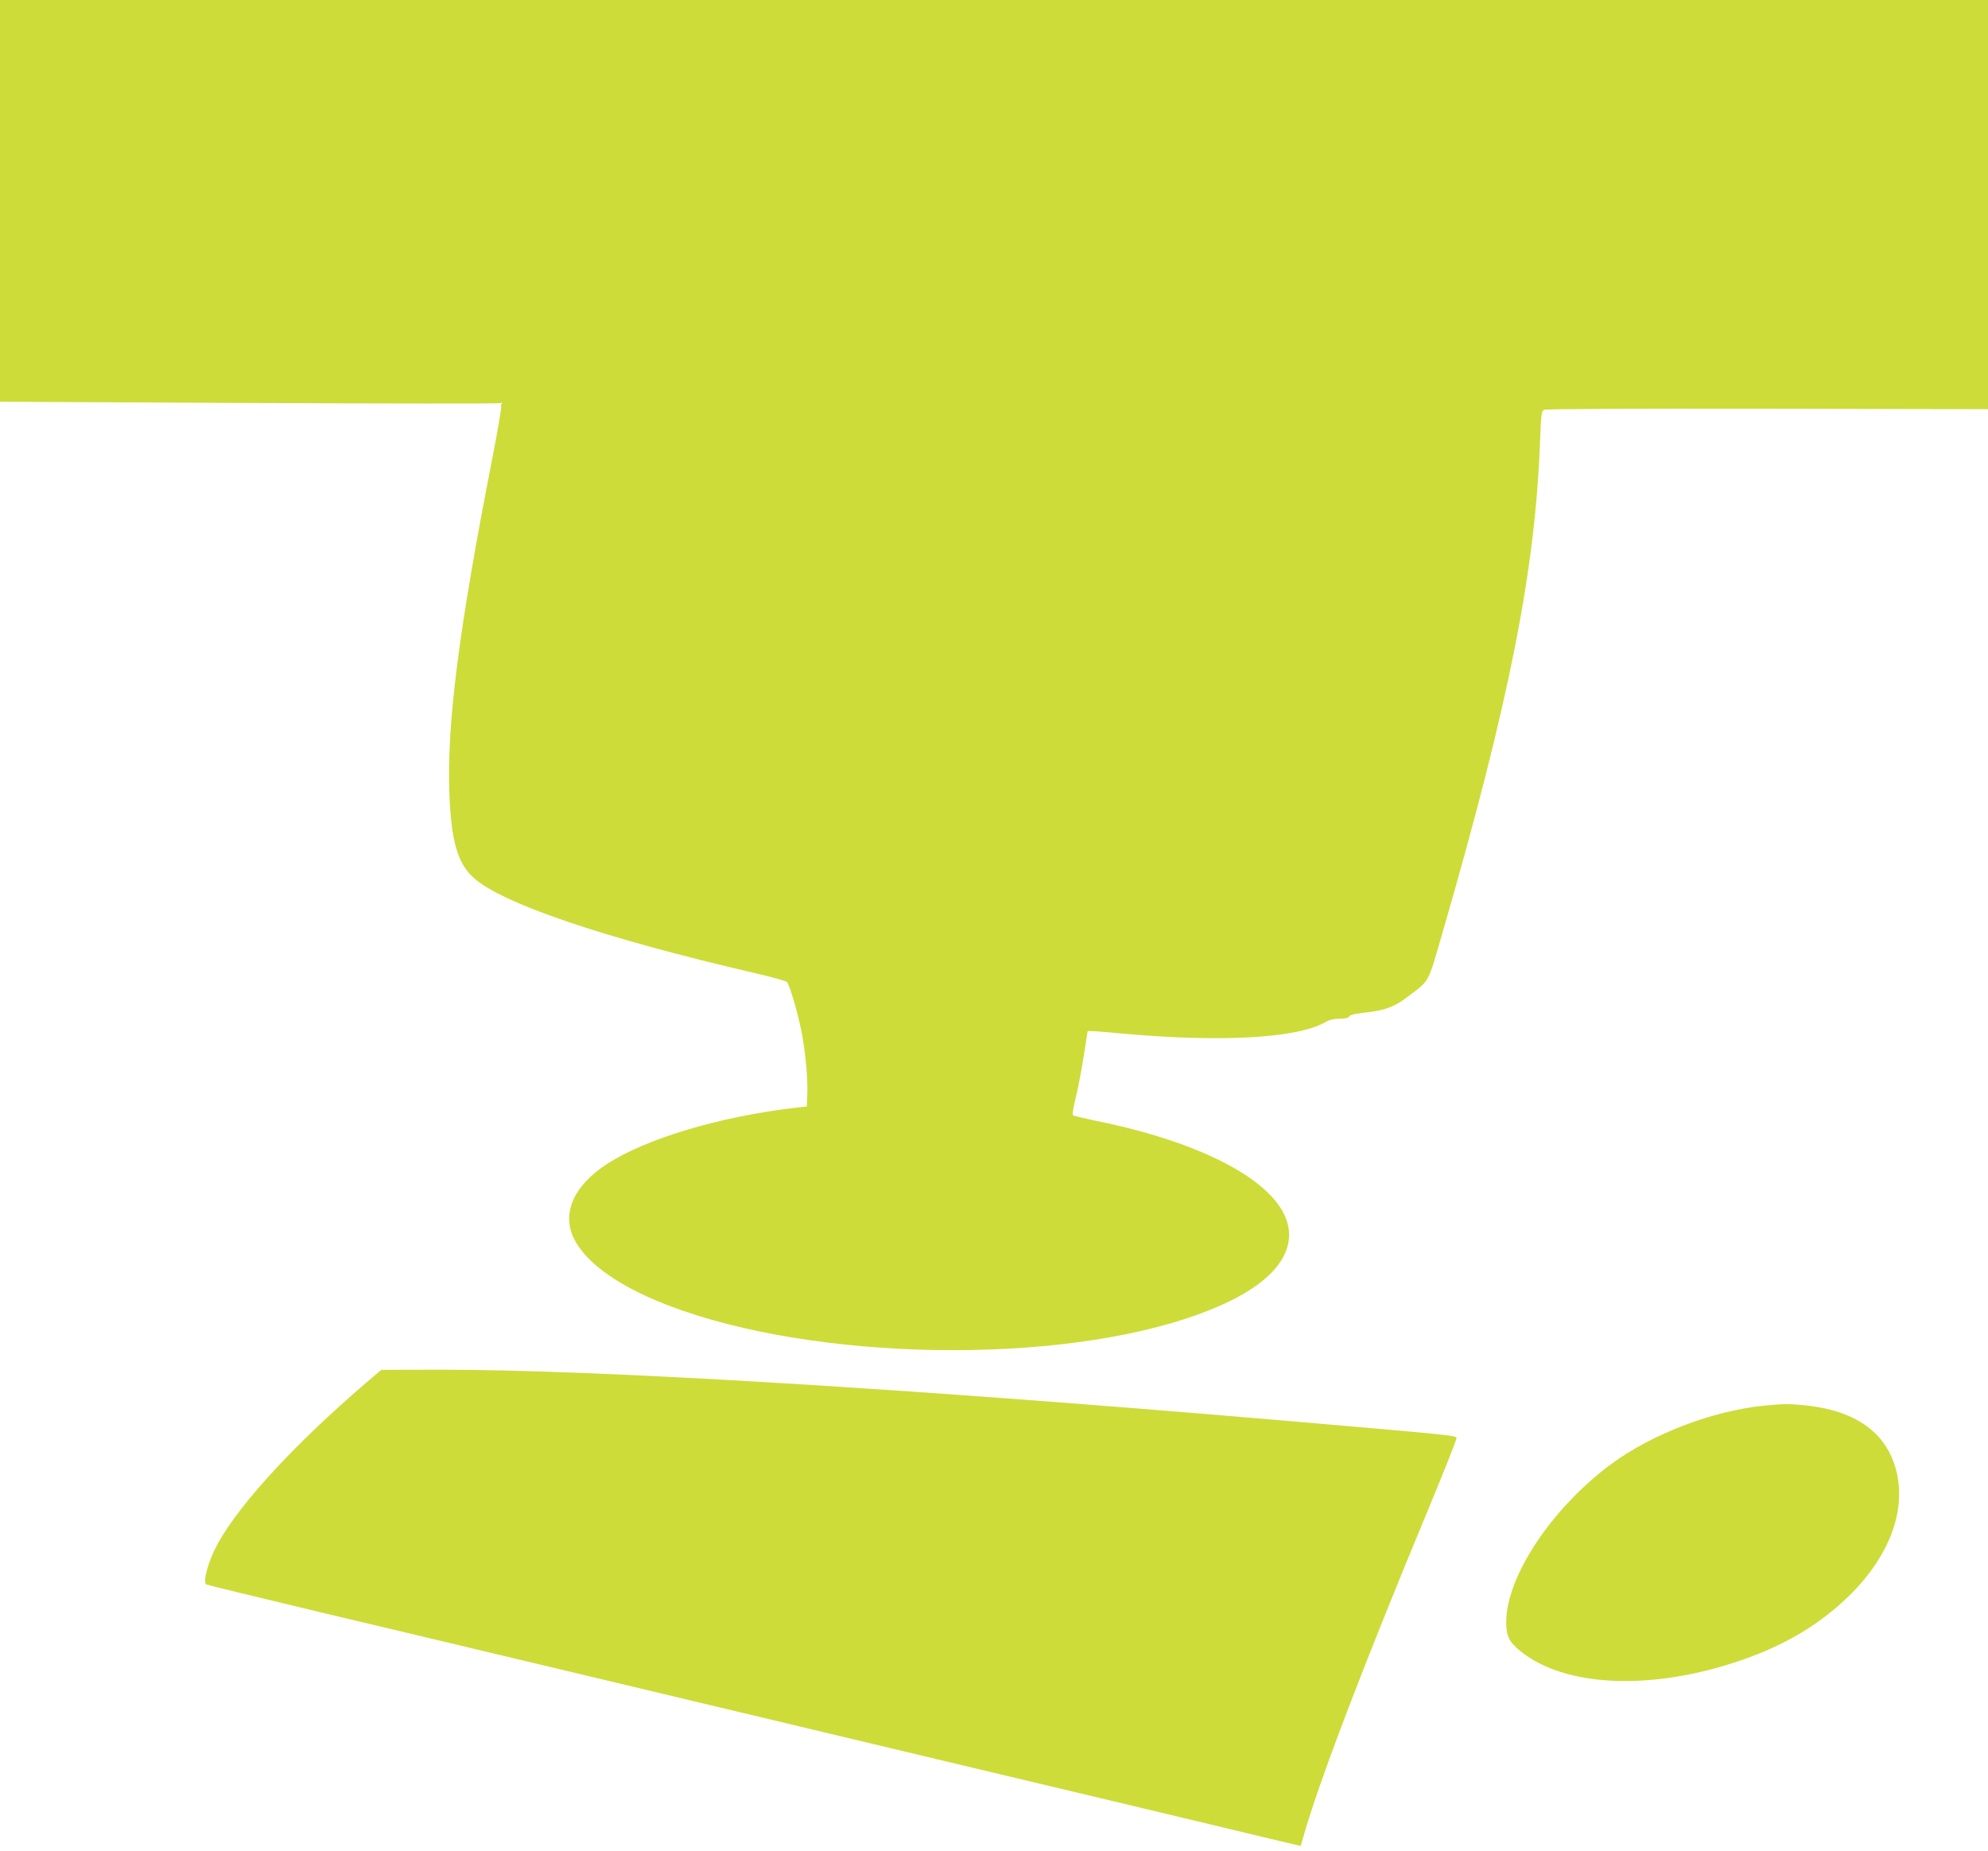
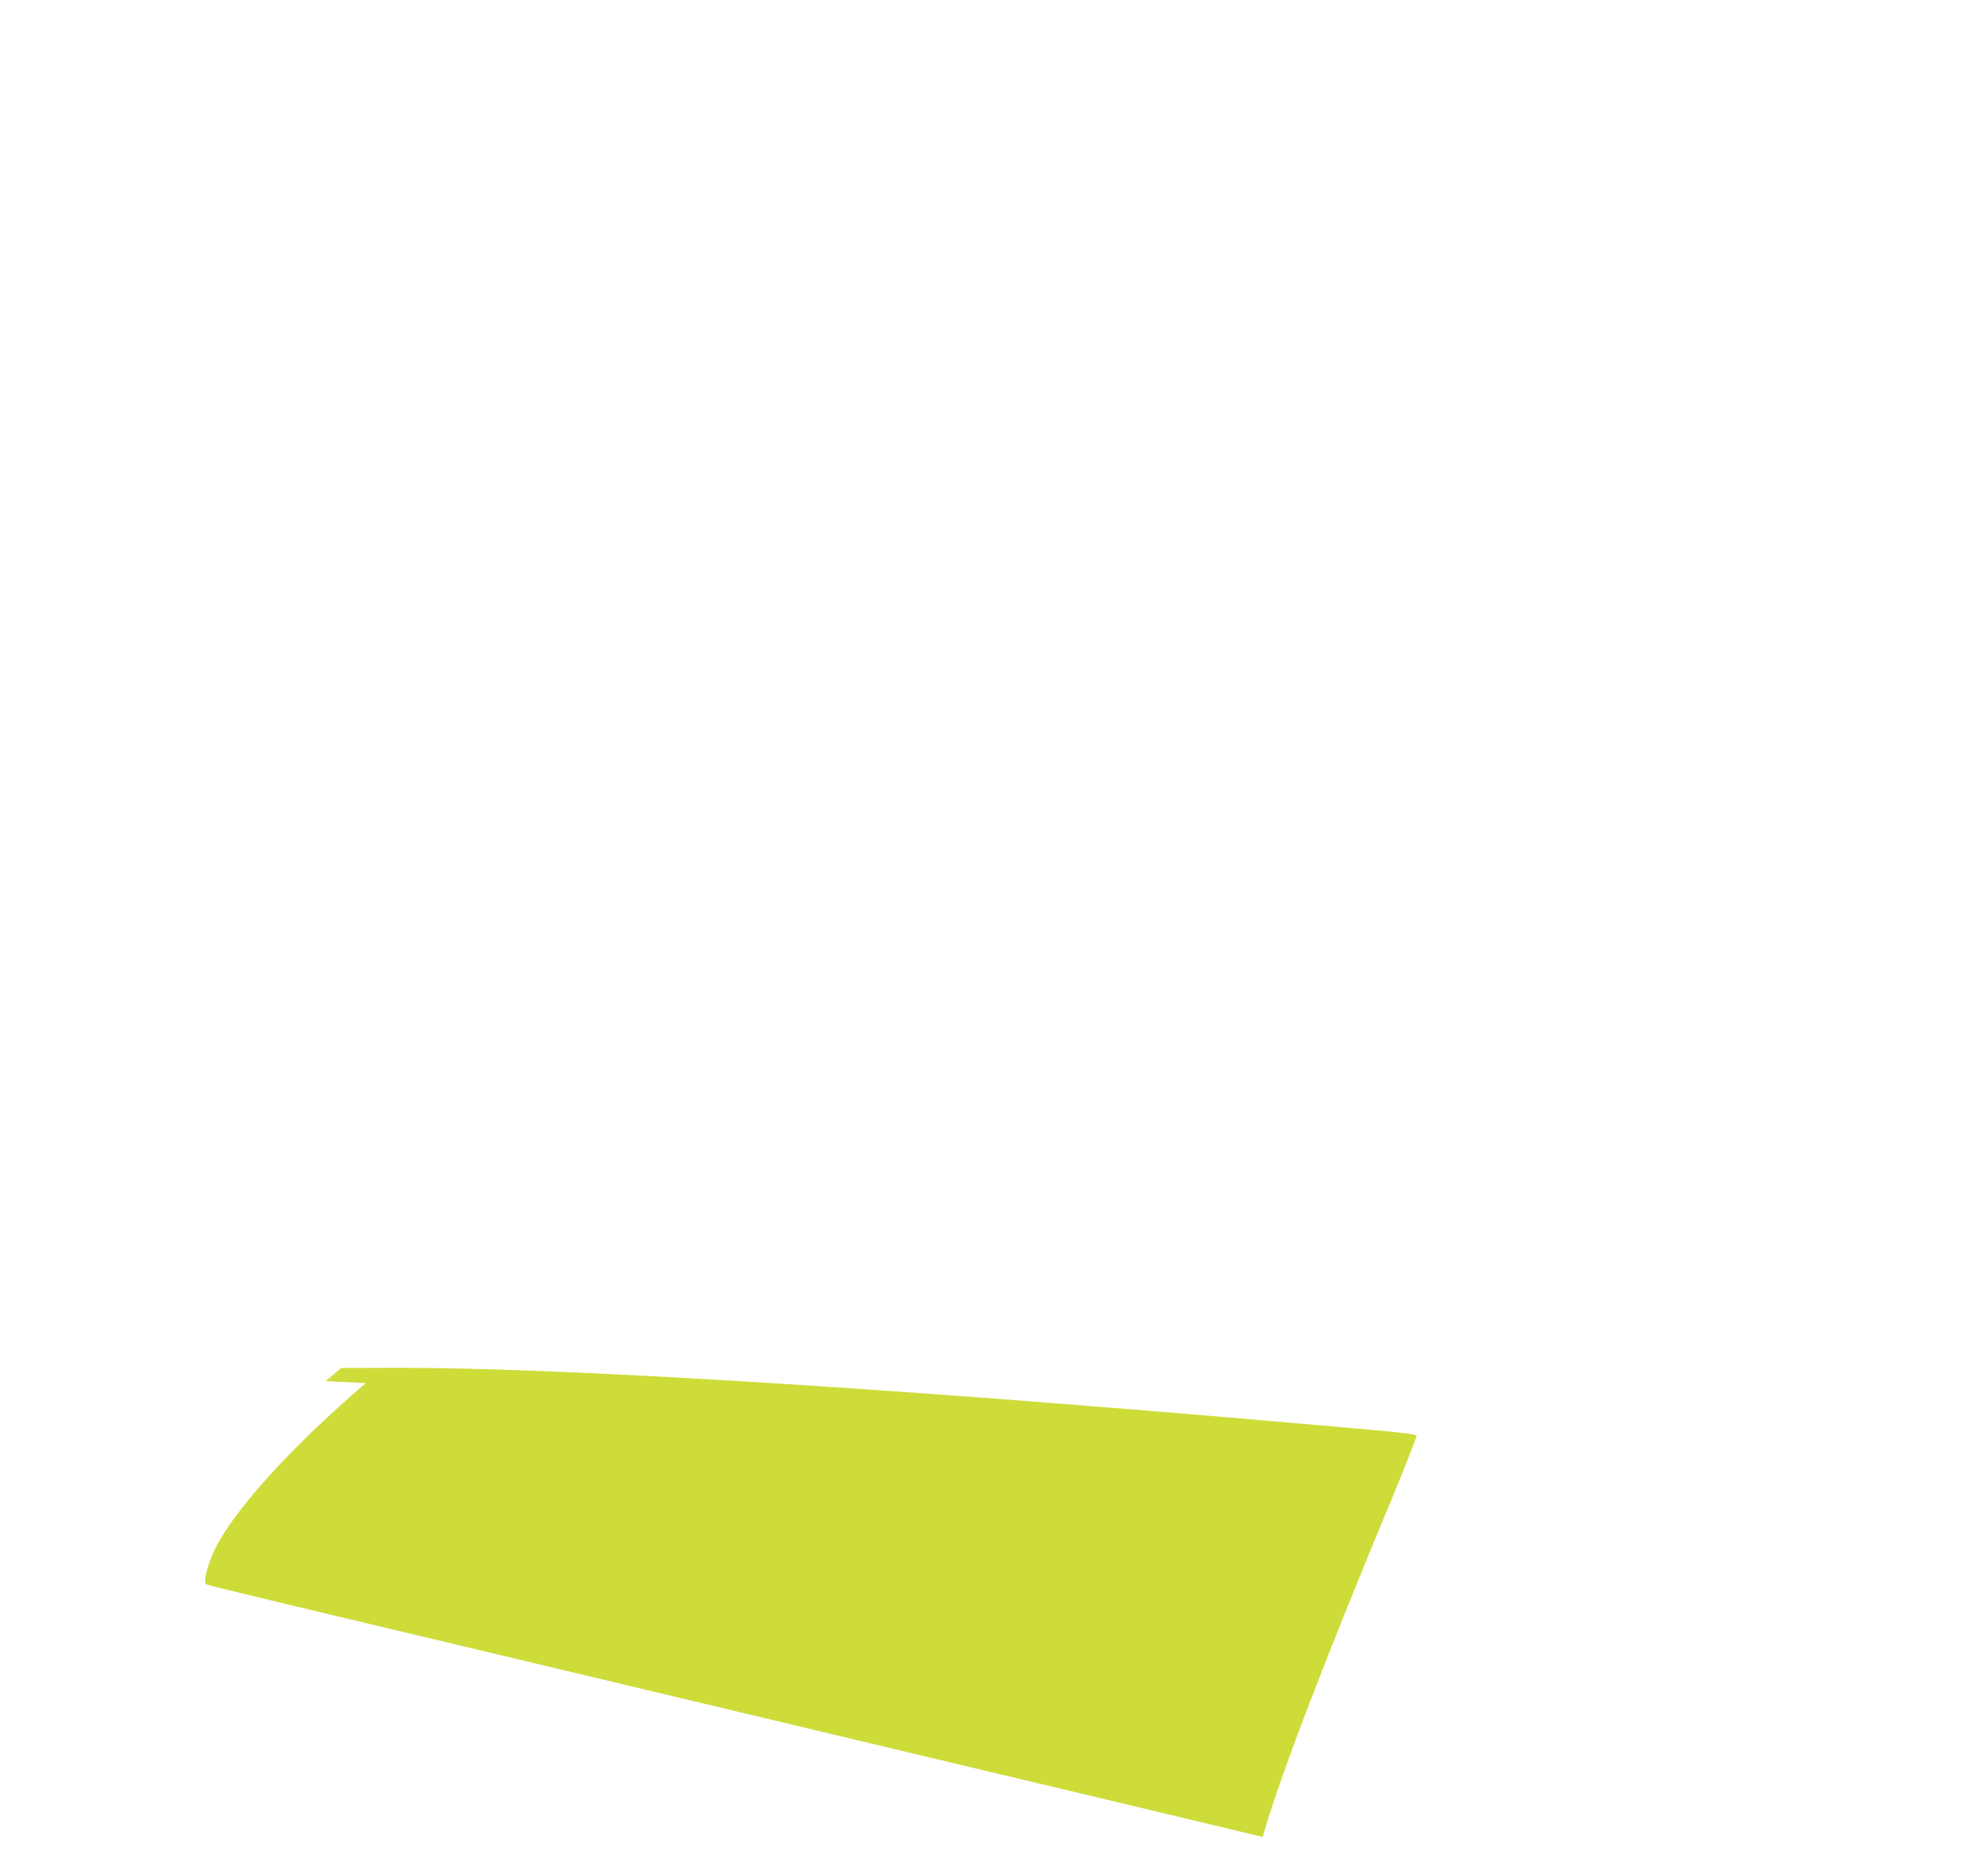
<svg xmlns="http://www.w3.org/2000/svg" version="1.0" width="1280pt" height="1192pt" viewBox="0 0 1280 1192" preserveAspectRatio="xMidYMid meet">
  <g transform="translate(0,1192) scale(0.1,-0.1)" fill="#cddc39" stroke="none">
-     <path d="M0 10626 l0 -1293 1599 -8 c879 -4 1609 -5 1622 -1 13 3 19 3 13 0 -7 -3 -10 -13 -7 -23 2 -10 -25 -168 -61 -352 -211 -1080 -288 -1680 -273 -2129 11 -312 52 -459 157 -553 185 -166 840 -388 1805 -612 110 -25 205 -52 212 -58 16 -17 68 -193 92 -312 26 -129 43 -308 39 -410 l-3 -80 -65 -7 c-487 -56 -965 -198 -1218 -361 -217 -140 -296 -316 -218 -480 69 -144 255 -285 527 -400 888 -377 2468 -431 3421 -116 429 141 658 329 658 539 0 295 -490 582 -1255 735 -71 15 -133 30 -137 34 -5 4 3 50 16 102 13 52 37 172 52 267 l27 172 31 0 c17 0 101 -7 186 -15 642 -59 1138 -31 1317 75 23 13 52 20 88 20 37 0 57 5 62 15 6 10 40 18 107 25 123 14 183 36 266 99 149 113 130 77 231 426 427 1476 595 2326 625 3159 6 165 9 188 25 197 11 6 545 8 1439 7 l1420 -3 0 1318 0 1317 -6400 0 -6400 0 0 -1294z" />
-     <path d="M2355 3014 c-460 -396 -805 -770 -952 -1032 -59 -106 -100 -250 -75 -265 4 -3 329 -82 722 -176 393 -93 1113 -265 1600 -381 487 -116 1072 -256 1300 -310 228 -54 717 -171 1085 -259 369 -88 936 -223 1260 -300 325 -78 700 -167 835 -200 l245 -58 13 46 c100 358 390 1117 814 2136 98 236 177 436 176 445 -3 16 -20 18 -1028 105 -2490 214 -4489 335 -5520 335 l-375 -1 -100 -85z" />
-     <path d="M11355 2868 c-330 -33 -722 -184 -983 -377 -381 -283 -673 -722 -674 -1015 0 -90 18 -128 87 -185 288 -237 849 -261 1429 -61 289 100 516 238 707 429 239 241 346 519 294 766 -54 258 -253 409 -587 445 -109 11 -145 11 -273 -2z" />
+     <path d="M2355 3014 c-460 -396 -805 -770 -952 -1032 -59 -106 -100 -250 -75 -265 4 -3 329 -82 722 -176 393 -93 1113 -265 1600 -381 487 -116 1072 -256 1300 -310 228 -54 717 -171 1085 -259 369 -88 936 -223 1260 -300 325 -78 700 -167 835 -200 c100 358 390 1117 814 2136 98 236 177 436 176 445 -3 16 -20 18 -1028 105 -2490 214 -4489 335 -5520 335 l-375 -1 -100 -85z" />
  </g>
</svg>